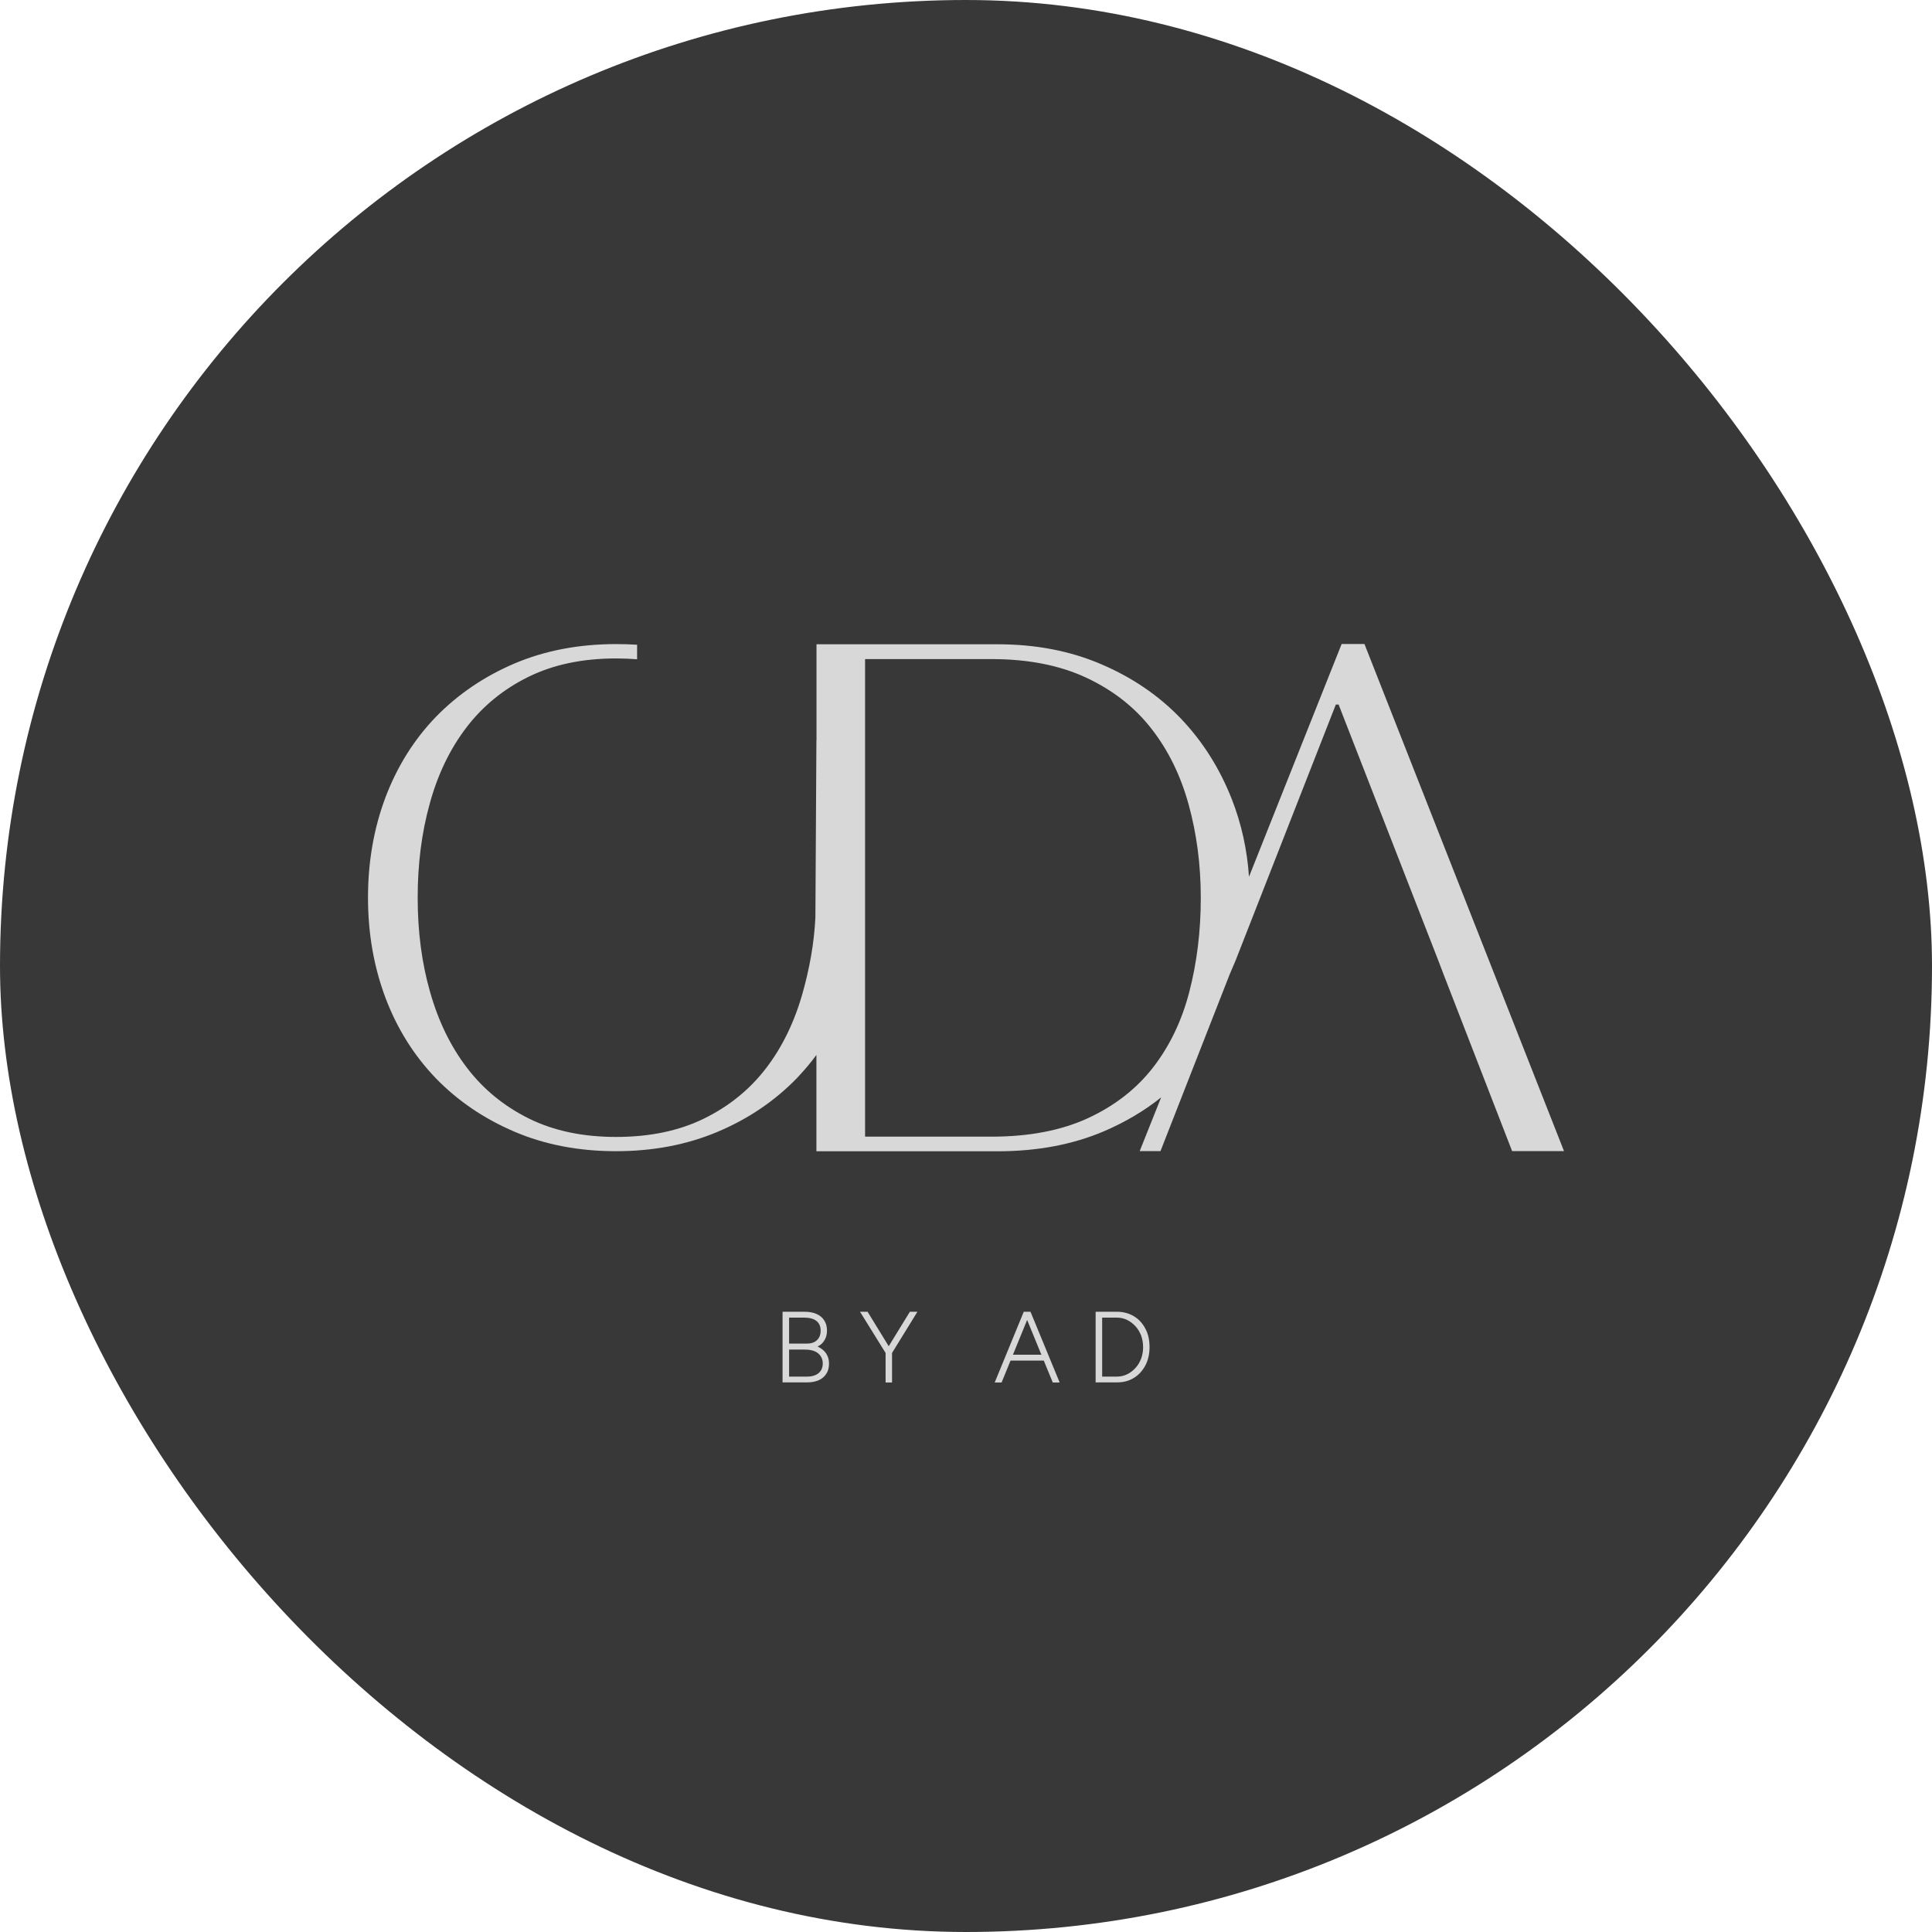
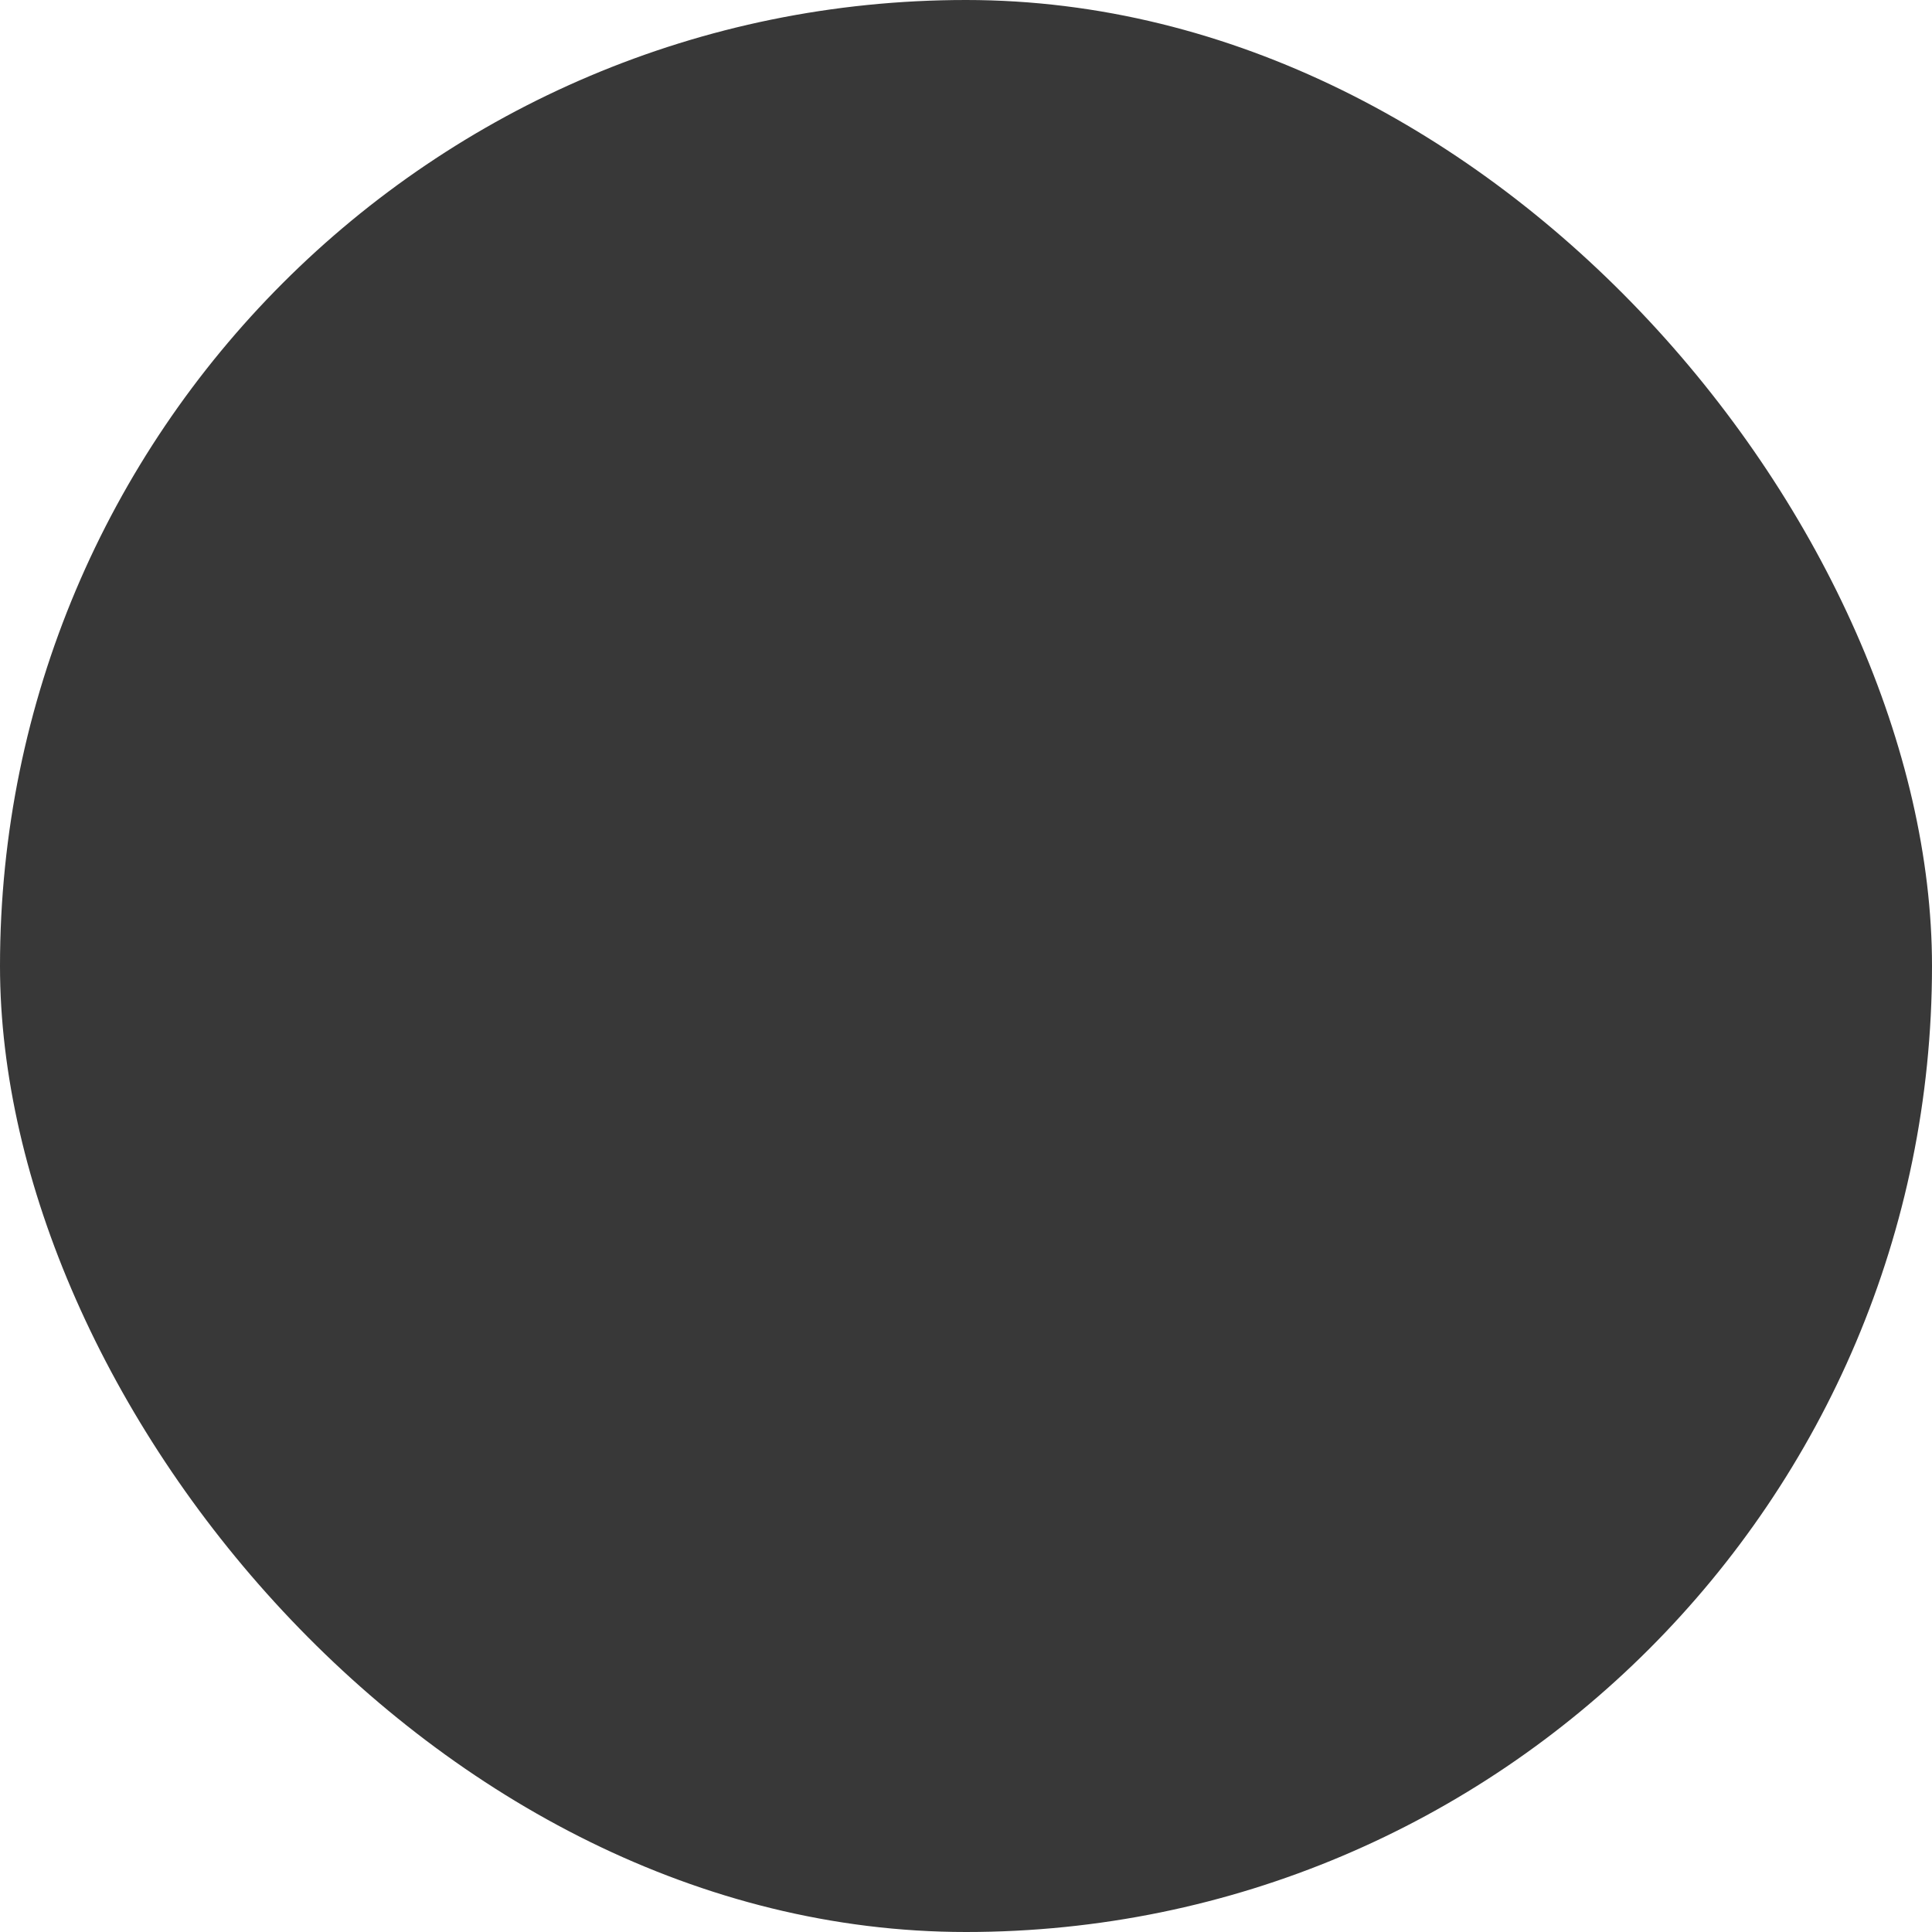
<svg xmlns="http://www.w3.org/2000/svg" width="21" height="21" viewBox="0 0 21 21" fill="none">
  <rect width="21" height="21" rx="10.5" fill="#383838" />
-   <path d="M8.506 15.027V14.258H8.742C8.795 14.258 8.839 14.266 8.875 14.282C8.912 14.298 8.94 14.322 8.959 14.352C8.979 14.382 8.989 14.42 8.989 14.463C8.989 14.504 8.98 14.538 8.962 14.567C8.945 14.597 8.92 14.62 8.887 14.636C8.927 14.655 8.957 14.679 8.979 14.71C9 14.742 9.011 14.778 9.011 14.821C9.011 14.864 9.002 14.902 8.982 14.932C8.962 14.963 8.936 14.986 8.9 15.002C8.864 15.018 8.822 15.026 8.77 15.026H8.506V15.027ZM8.577 14.604H8.772C8.819 14.604 8.855 14.591 8.881 14.566C8.907 14.541 8.92 14.507 8.92 14.463C8.92 14.418 8.905 14.382 8.874 14.358C8.843 14.334 8.799 14.322 8.742 14.322H8.577V14.604ZM8.577 14.963H8.772C8.826 14.963 8.868 14.95 8.898 14.925C8.927 14.9 8.943 14.865 8.943 14.821C8.943 14.773 8.925 14.736 8.89 14.708C8.855 14.681 8.806 14.669 8.743 14.669H8.577V14.963Z" fill="#D8D8D8" />
-   <path d="M9.626 14.706L9.348 14.258H9.43L9.681 14.667L9.626 14.706ZM9.626 15.027V14.658H9.696V15.027H9.626ZM9.696 14.706L9.639 14.667L9.89 14.258H9.972L9.696 14.706Z" fill="#D8D8D8" />
-   <path d="M10.812 15.027L11.128 14.258H11.201L10.887 15.027H10.812ZM10.961 14.789V14.725H11.368V14.789H10.961ZM11.443 15.027L11.128 14.258H11.201L11.518 15.027H11.443Z" fill="#D8D8D8" />
-   <path d="M11.909 15.027V14.258H12.139C12.209 14.258 12.271 14.275 12.325 14.307C12.378 14.339 12.42 14.384 12.45 14.443C12.481 14.5 12.495 14.567 12.495 14.643C12.495 14.717 12.48 14.784 12.45 14.841C12.419 14.899 12.378 14.945 12.325 14.977C12.271 15.011 12.209 15.026 12.139 15.026H11.909V15.027ZM11.98 14.963H12.139C12.18 14.963 12.216 14.955 12.251 14.938C12.284 14.922 12.315 14.899 12.342 14.869C12.369 14.84 12.389 14.806 12.404 14.767C12.418 14.728 12.425 14.687 12.425 14.643C12.425 14.599 12.418 14.557 12.404 14.518C12.389 14.479 12.369 14.445 12.342 14.416C12.315 14.386 12.285 14.364 12.251 14.347C12.216 14.33 12.178 14.322 12.139 14.322H11.98V14.963Z" fill="#D8D8D8" />
-   <path d="M14.831 7H14.583L13.576 9.53C13.556 9.233 13.493 8.952 13.389 8.686C13.258 8.353 13.074 8.061 12.837 7.812C12.599 7.563 12.311 7.366 11.973 7.221C11.634 7.075 11.258 7.003 10.842 7.003H8.875V8.047C8.871 8.042 8.878 8.053 8.874 8.047L8.863 9.969V9.972C8.849 10.259 8.798 10.528 8.727 10.783C8.639 11.1 8.507 11.375 8.329 11.608C8.151 11.841 7.926 12.024 7.653 12.158C7.381 12.292 7.061 12.358 6.696 12.358C6.336 12.358 6.02 12.292 5.749 12.158C5.479 12.024 5.255 11.841 5.077 11.608C4.899 11.376 4.765 11.101 4.675 10.783C4.584 10.466 4.54 10.125 4.54 9.758C4.54 9.392 4.583 9.05 4.672 8.732C4.759 8.415 4.892 8.14 5.07 7.907C5.248 7.674 5.472 7.491 5.742 7.358C6.013 7.224 6.331 7.157 6.696 7.157C6.774 7.157 6.85 7.16 6.925 7.166V7.008C6.85 7.003 6.774 7.001 6.696 7.001C6.29 7.001 5.922 7.072 5.592 7.212C5.262 7.353 4.977 7.547 4.739 7.791C4.502 8.036 4.319 8.328 4.191 8.664C4.064 9.001 4 9.365 4 9.757C4 10.148 4.064 10.511 4.191 10.849C4.319 11.186 4.502 11.476 4.739 11.722C4.977 11.967 5.262 12.16 5.592 12.301C5.922 12.442 6.29 12.513 6.696 12.513C7.101 12.513 7.47 12.442 7.803 12.301C8.137 12.16 8.421 11.966 8.659 11.722C8.736 11.641 8.808 11.557 8.874 11.467V12.514H10.841C11.272 12.514 11.657 12.442 11.998 12.297C12.231 12.197 12.438 12.075 12.621 11.928L12.388 12.512H12.614L13.364 10.596L13.432 10.436L14.52 7.658H14.55L15.632 10.436L15.693 10.596L16.436 12.512H17L14.831 7ZM12.927 10.782C12.845 11.098 12.713 11.371 12.533 11.603C12.353 11.835 12.118 12.018 11.828 12.153C11.538 12.287 11.187 12.355 10.777 12.355H9.403V7.164H10.777C11.178 7.164 11.521 7.232 11.809 7.367C12.097 7.502 12.333 7.686 12.515 7.92C12.698 8.154 12.833 8.429 12.92 8.745C13.007 9.06 13.052 9.399 13.052 9.76C13.052 10.126 13.009 10.466 12.927 10.782Z" fill="#D8D8D8" />
</svg>